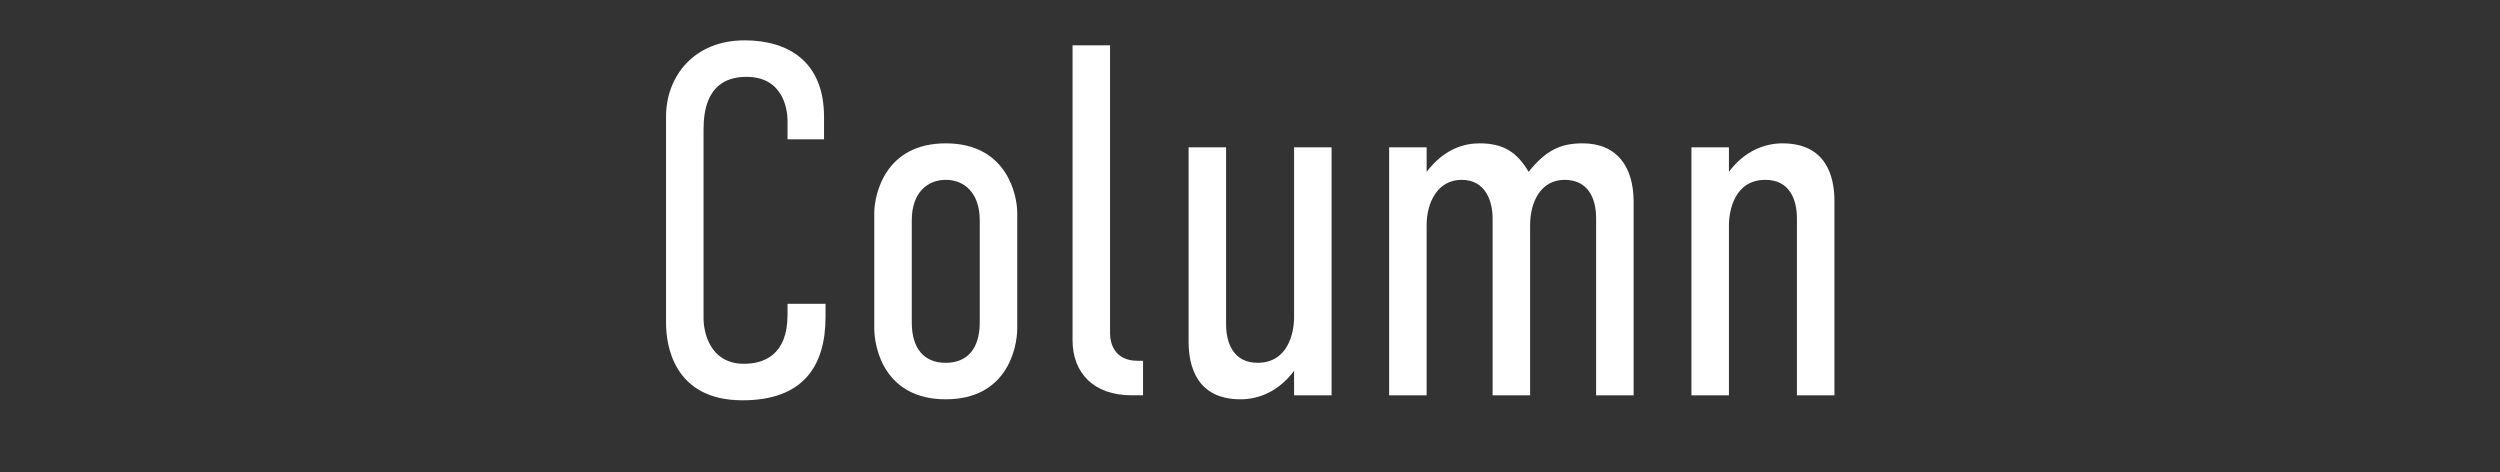
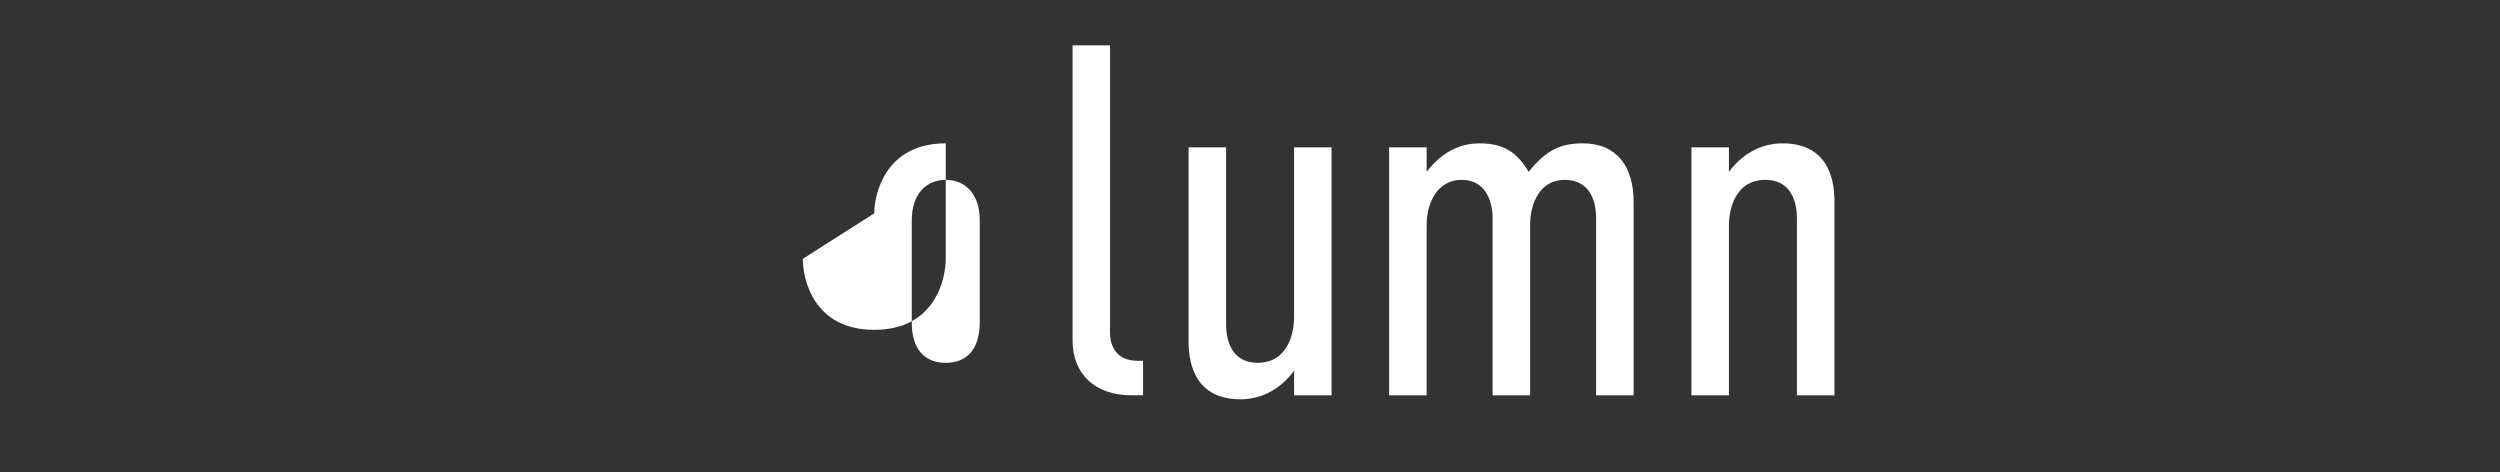
<svg xmlns="http://www.w3.org/2000/svg" viewBox="0 0 180 34">
  <rect x="0" y="0" width="180" height="34" fill="#333333" stroke="none" />
  <clipPath id="a">
    <path d="m0 0h180v34h-180z" />
  </clipPath>
  <g clip-path="url(#a)" fill="#fff">
-     <path d="m56.703 8.701c0-.9-.36-3.168-2.952-3.168-2.844 0-3.096 2.448-3.096 3.815v13.57c0 .9.396 3.275 2.916 3.275 1.404 0 3.132-.611 3.132-3.527v-.792h2.736v.937c0 3.6-1.656 6.011-5.976 6.011-5.039 0-5.507-4.104-5.507-5.543v-14.902c0-2.844 1.98-5.472 5.651-5.472 3.132 0 5.723 1.512 5.723 5.508v1.62h-2.627z" />
-     <path d="m62.947 15.36c0-1.332.756-5.039 5.147-5.039s5.147 3.707 5.147 5.003v8.315c0 1.439-.756 5.111-5.147 5.111s-5.147-3.672-5.147-5.111zm7.595.504c0-1.979-1.116-2.916-2.448-2.916s-2.447.937-2.447 2.916v7.343c0 1.872.864 2.916 2.447 2.916 1.512 0 2.448-.972 2.448-2.916z" />
+     <path d="m62.947 15.36c0-1.332.756-5.039 5.147-5.039v8.315c0 1.439-.756 5.111-5.147 5.111s-5.147-3.672-5.147-5.111zm7.595.504c0-1.979-1.116-2.916-2.448-2.916s-2.447.937-2.447 2.916v7.343c0 1.872.864 2.916 2.447 2.916 1.512 0 2.448-.972 2.448-2.916z" />
    <path d="m79.923 3.265v20.733c0 .72.324 1.979 1.98 1.979h.396v2.484h-.828c-2.735 0-4.247-1.62-4.247-3.96v-21.236z" />
    <path d="m95.874 28.462h-2.7v-1.765c-1.152 1.549-2.627 2.053-3.852 2.053-3.167 0-3.743-2.412-3.743-4.14v-14.003h2.699v12.743c0 1.367.54 2.771 2.268 2.771 2.196 0 2.627-2.16 2.627-3.276v-12.238h2.7v17.854z" />
    <path d="m102.718 10.608v1.764c1.296-1.691 2.736-2.051 3.816-2.051 1.728 0 2.7.647 3.527 2.051 1.26-1.583 2.34-2.051 3.888-2.051 2.483 0 3.671 1.691 3.671 4.211v13.931h-2.7v-12.743c0-1.547-.648-2.771-2.268-2.771-1.692 0-2.484 1.548-2.484 3.275v12.239h-2.7v-12.743c0-1.115-.432-2.771-2.231-2.771-1.728 0-2.52 1.62-2.52 3.275v12.239h-2.699v-17.855h2.699z" />
    <path d="m121.784 10.608h2.699v1.764c1.152-1.547 2.628-2.051 3.852-2.051 3.168 0 3.744 2.411 3.744 4.139v14.003h-2.7v-12.743c0-1.367-.54-2.771-2.268-2.771-2.196 0-2.628 2.16-2.628 3.275v12.239h-2.699z" />
  </g>
</svg>